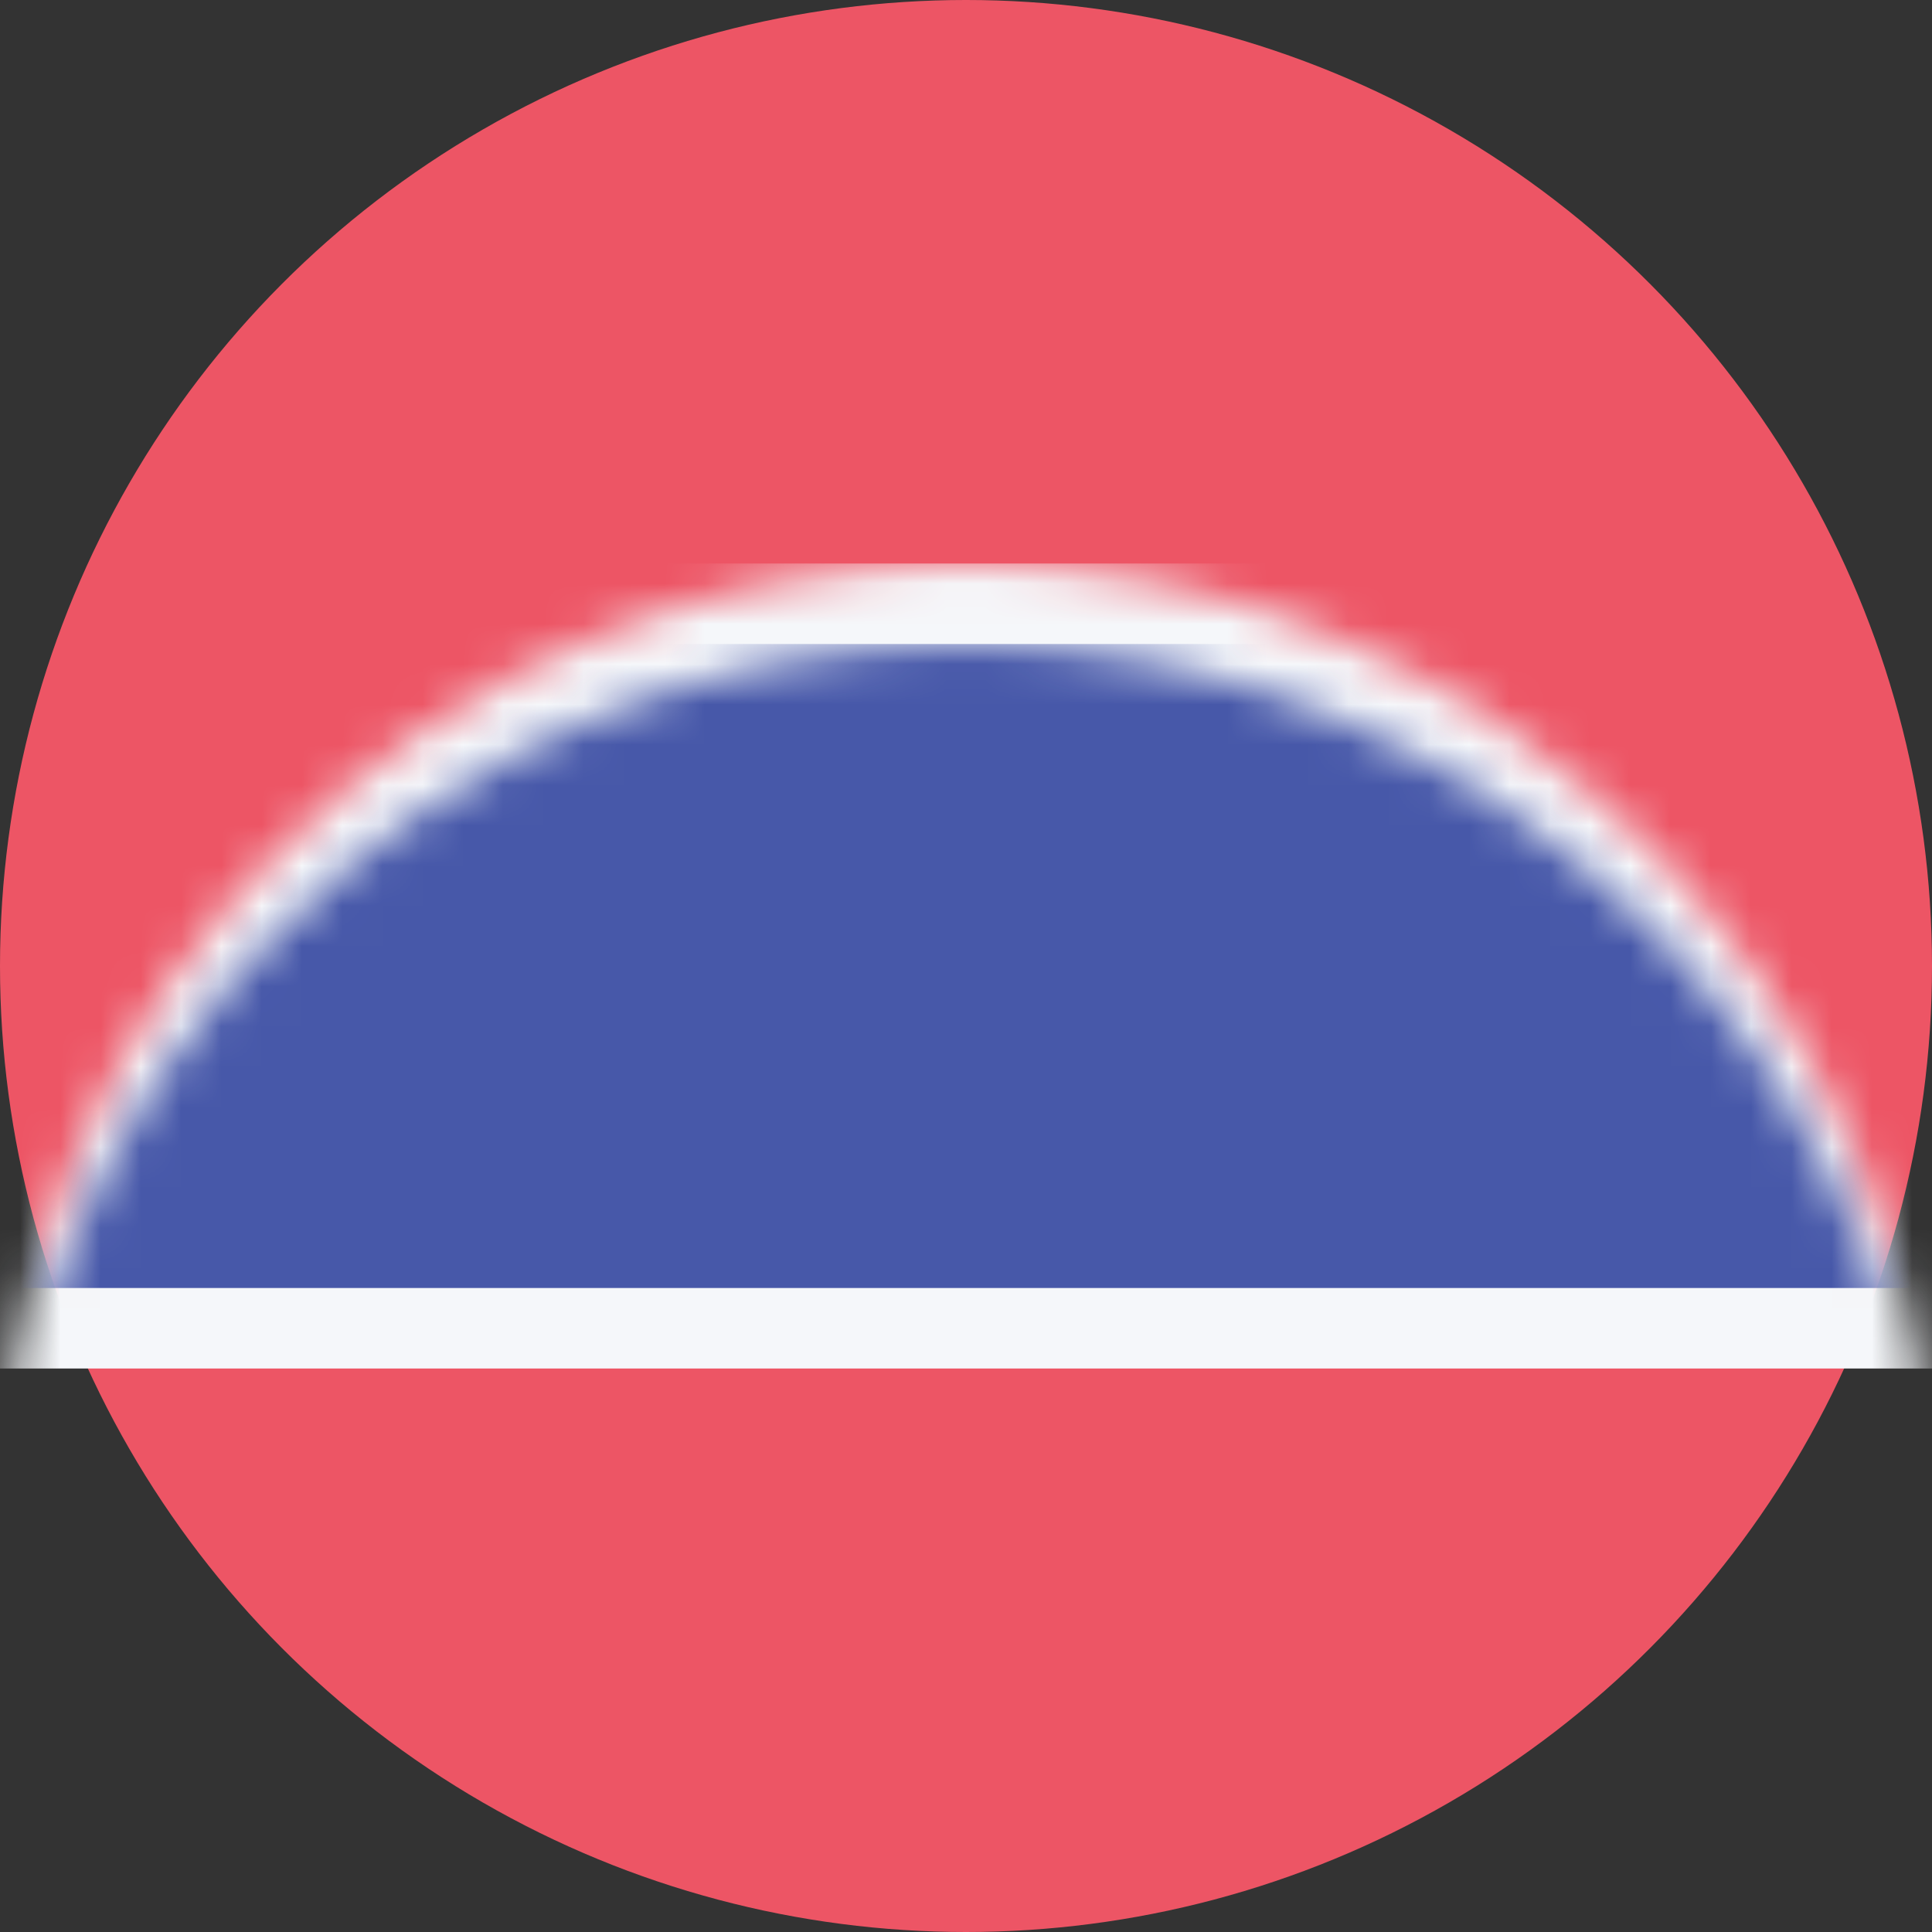
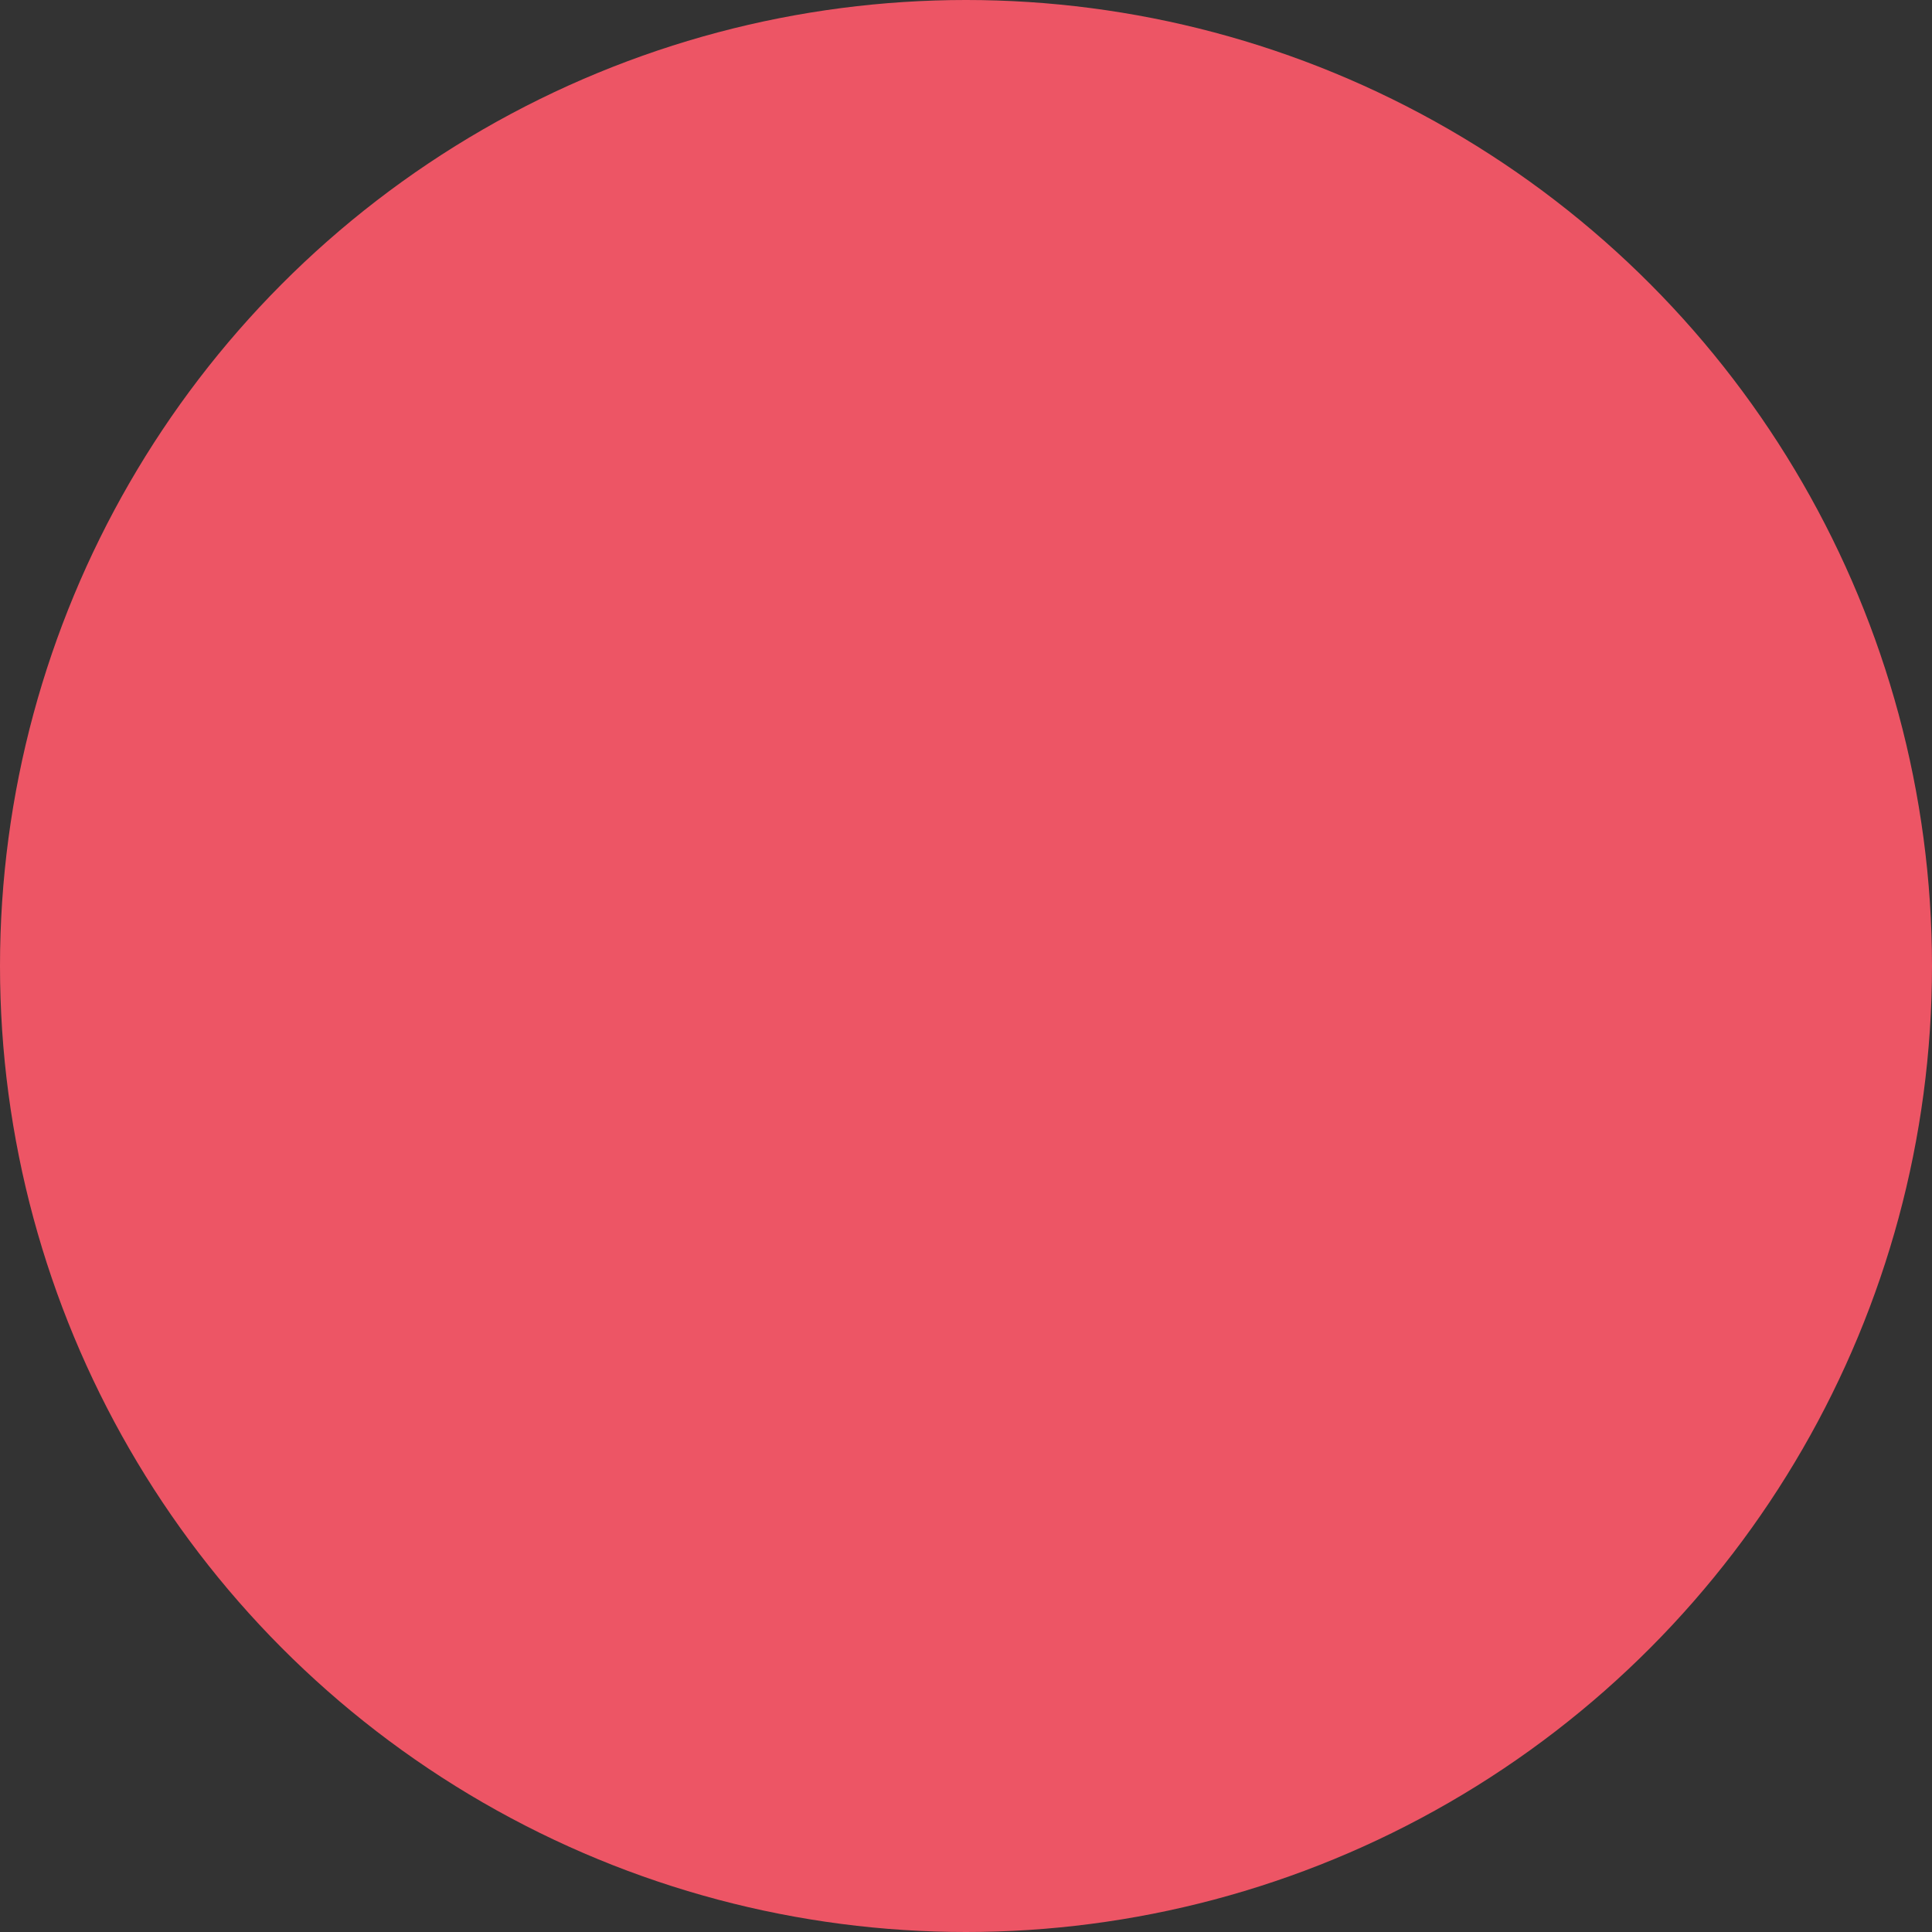
<svg xmlns="http://www.w3.org/2000/svg" xmlns:xlink="http://www.w3.org/1999/xlink" width="48px" height="48px" viewBox="0 0 48 48" version="1.1">
  <rect x="0" y="0" width="48" height="48" fill="#333333" stroke="none" />
  <title>Flag/Thailand</title>
  <defs>
    <circle id="path-1" cx="24" cy="24" r="24" />
  </defs>
  <g id="Symbols" stroke="none" stroke-width="1" fill="none" fill-rule="evenodd">
    <g id="Flag/Thailand">
      <mask id="mask-2" fill="white">
        <use xlink:href="#path-1" />
      </mask>
      <use id="Oval" fill="#ED5565" fill-rule="evenodd" xlink:href="#path-1" />
-       <rect id="Rectangle" fill="#F5F7FA" fill-rule="evenodd" mask="url(#mask-2)" x="0" y="14" width="48" height="20" />
-       <rect id="Rectangle" fill="#4758A9" fill-rule="evenodd" mask="url(#mask-2)" x="0" y="16" width="48" height="16" />
    </g>
  </g>
</svg>